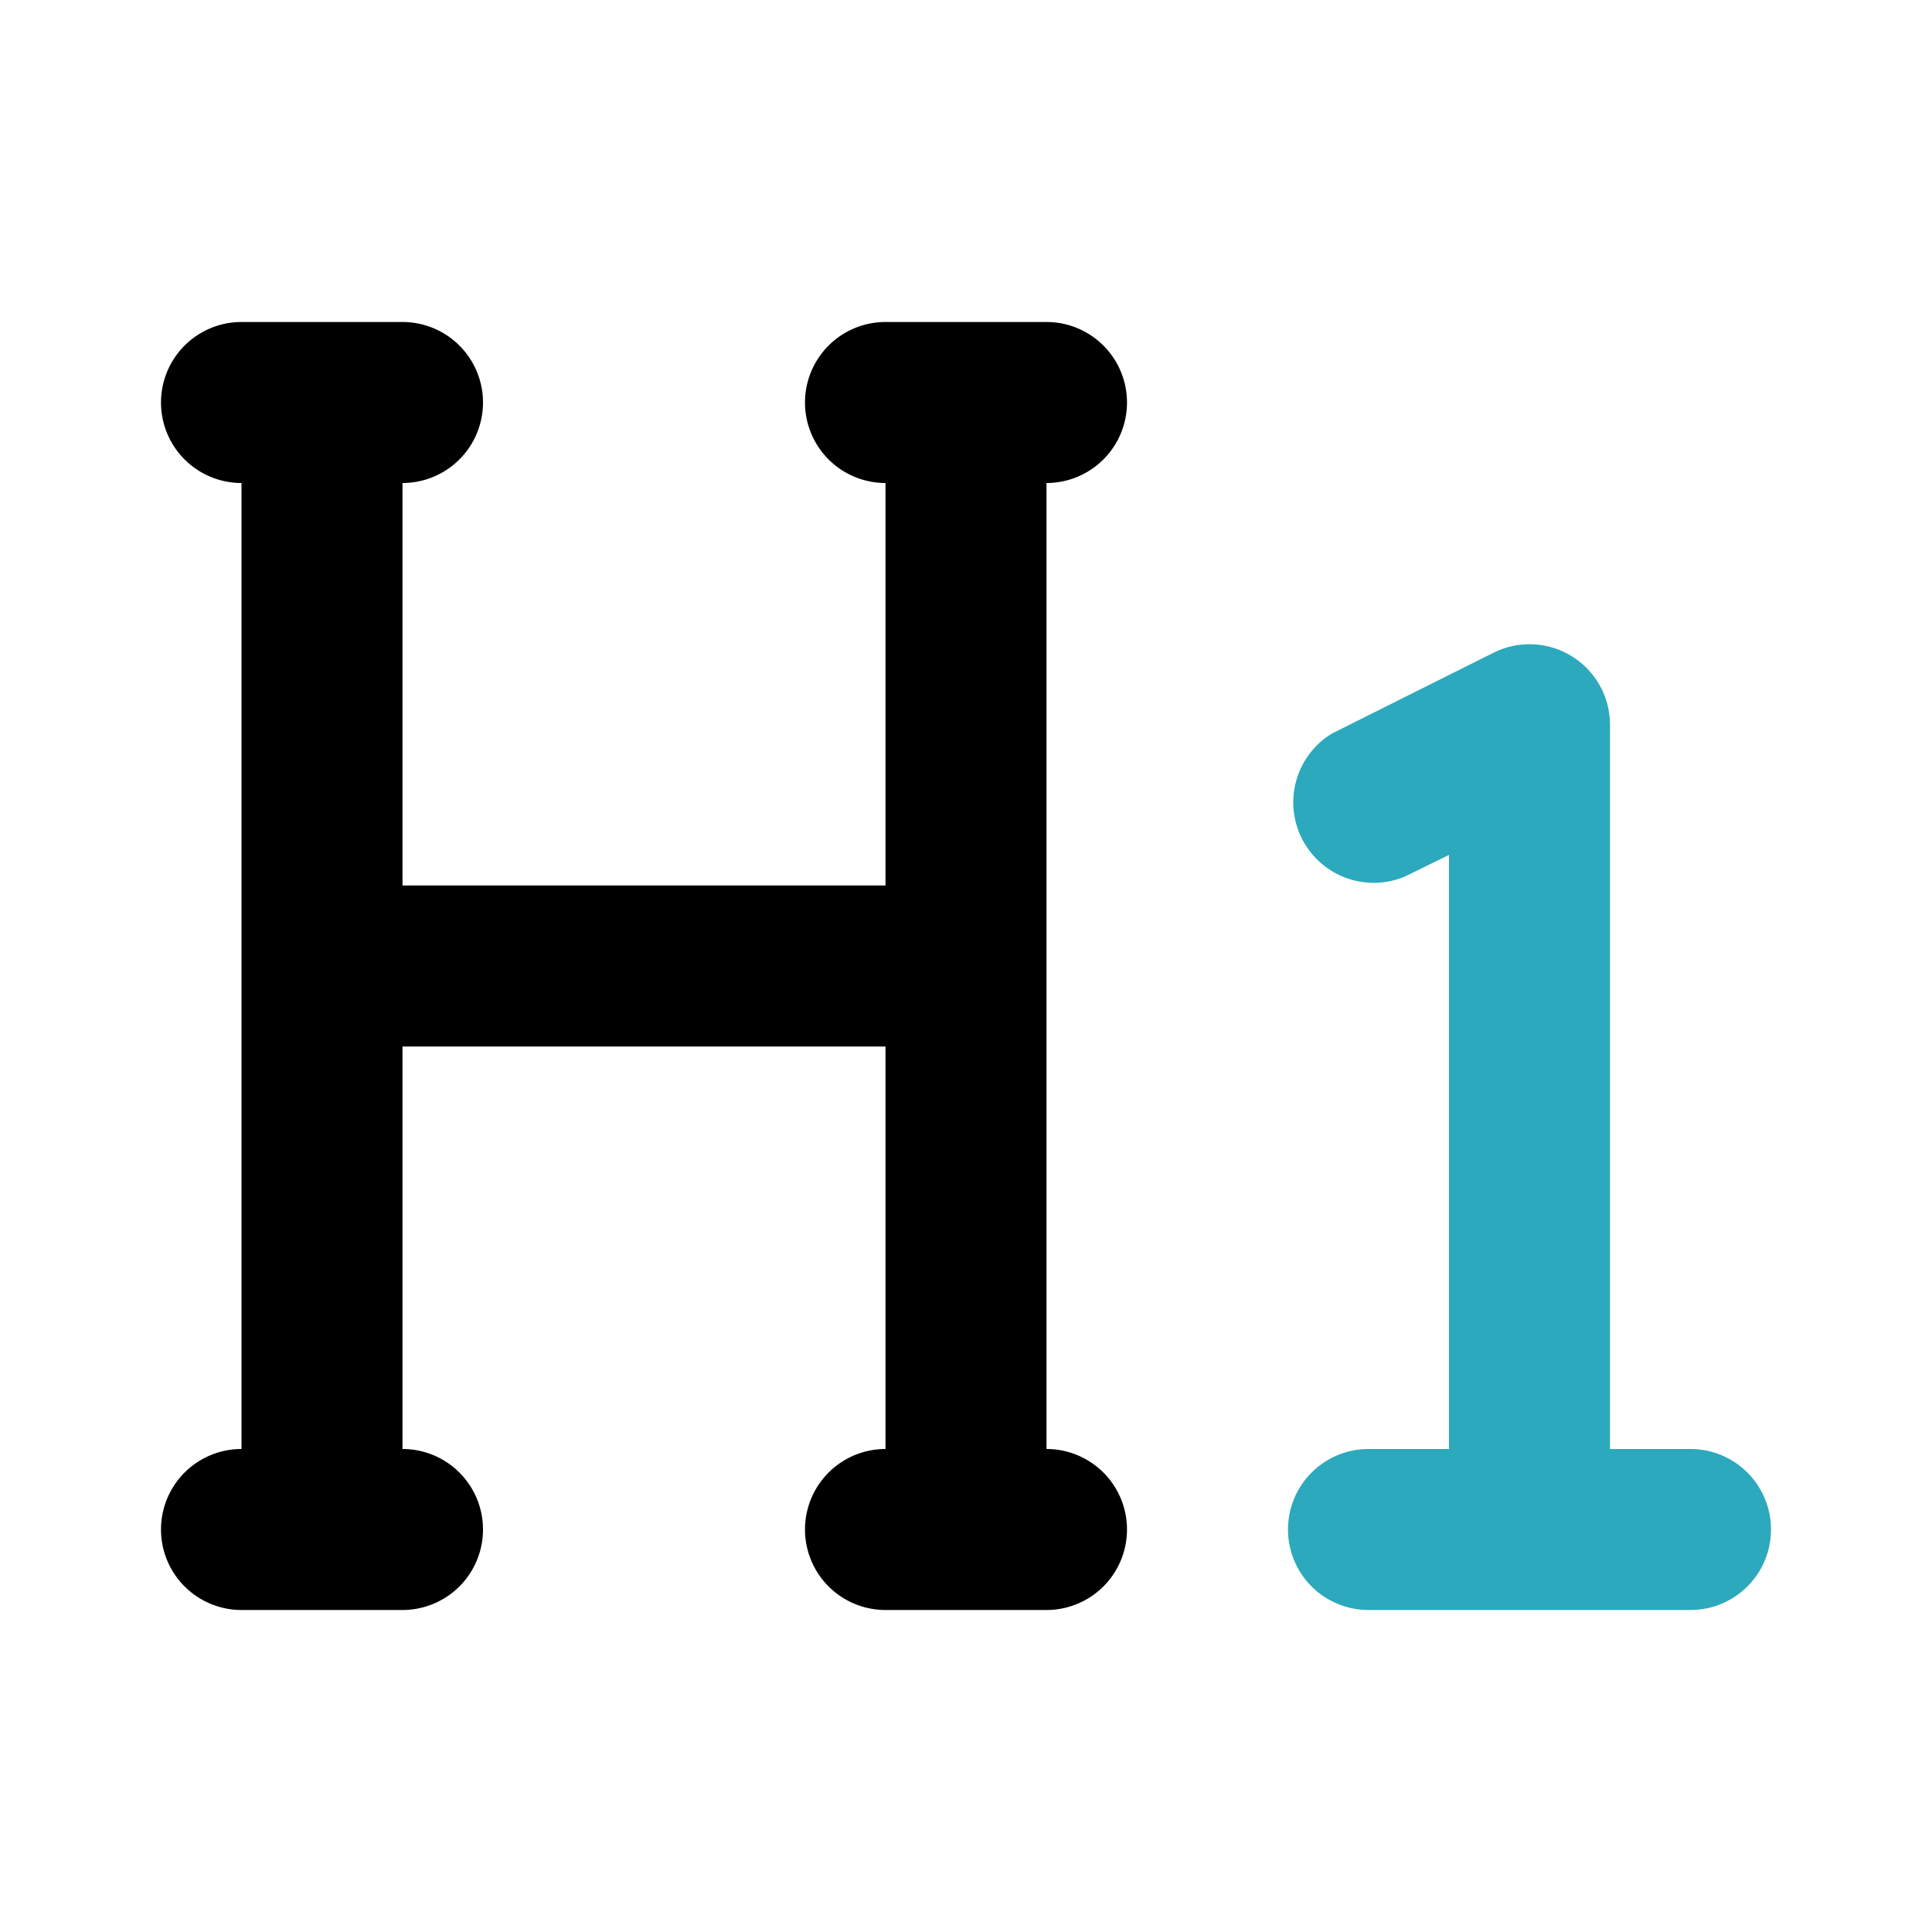
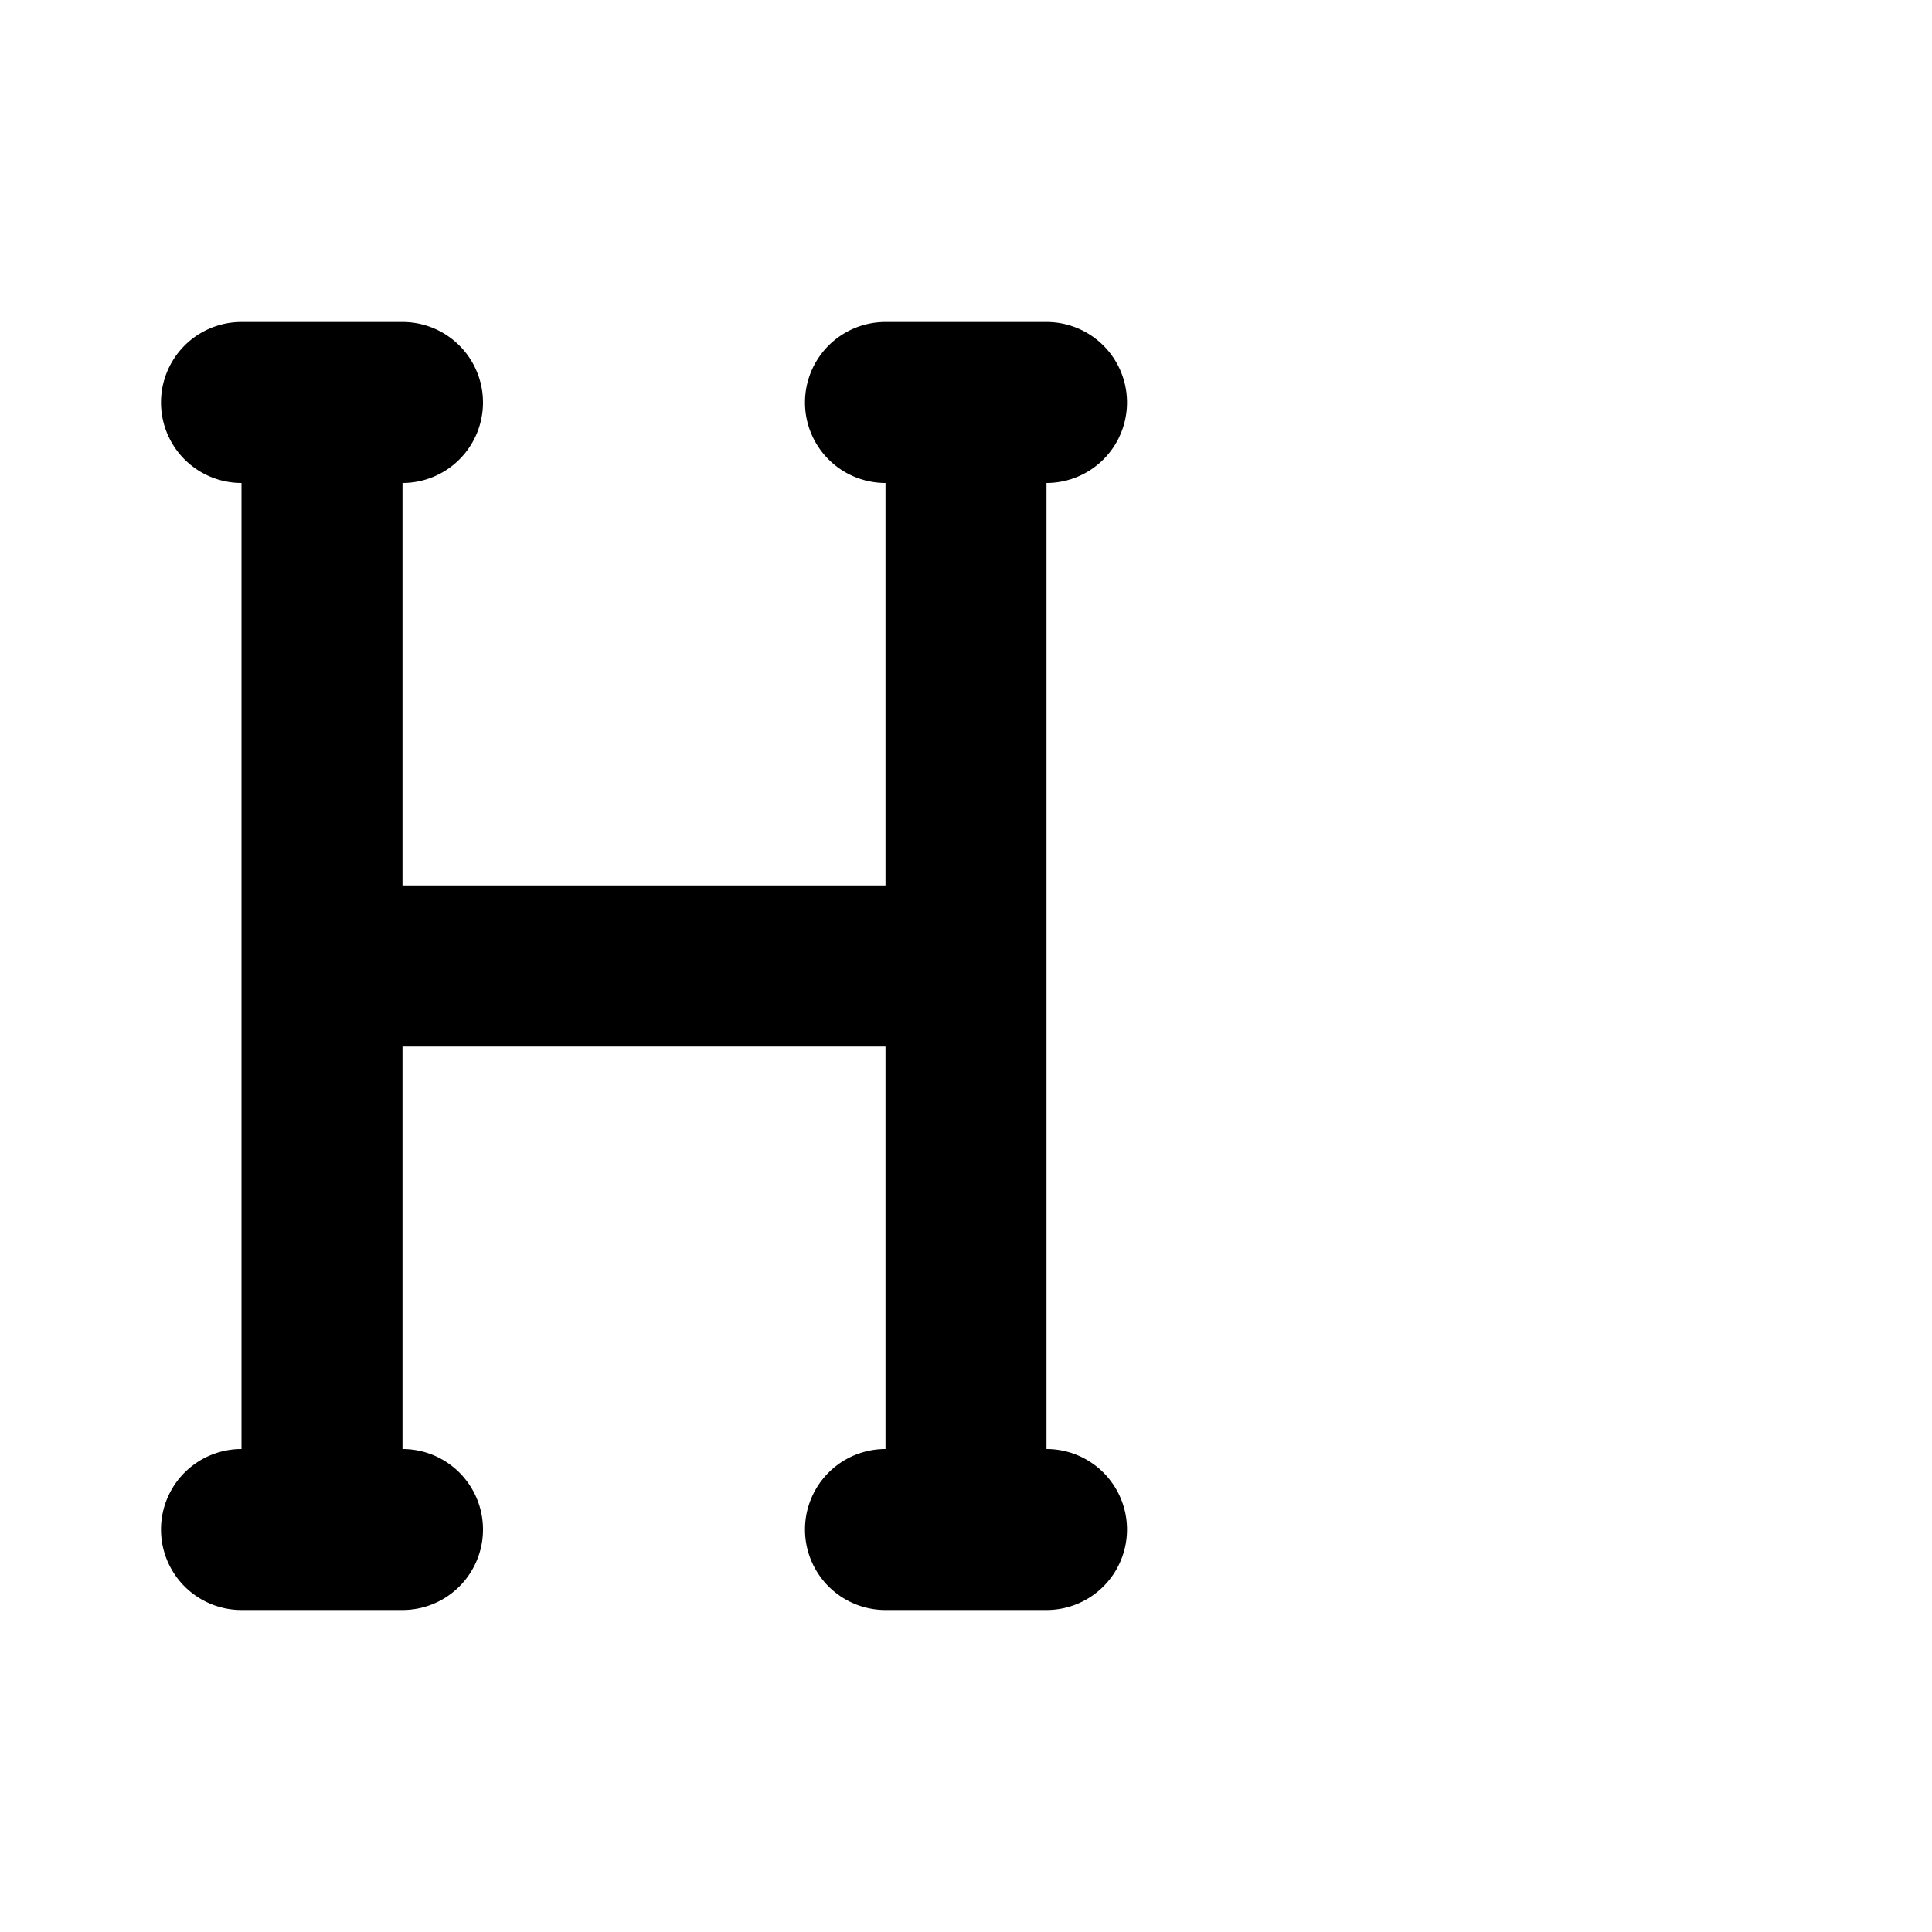
<svg xmlns="http://www.w3.org/2000/svg" fill="#000000" width="800px" height="800px" viewBox="0 0 24 24" id="heading-1" data-name="Flat Color" class="icon flat-color">
-   <path id="secondary" d="M21,20H17a1,1,0,0,1,0-2h1V10.62l-.55.27a1,1,0,0,1-.9-1.78l2-1A1,1,0,0,1,20,9v9h1a1,1,0,0,1,0,2Z" style="fill: rgb(44, 169, 188);" />
  <path id="primary" d="M13,20H11a1,1,0,0,1,0-2V13H5v5a1,1,0,0,1,0,2H3a1,1,0,0,1,0-2V6A1,1,0,0,1,3,4H5A1,1,0,0,1,5,6v5h6V6a1,1,0,0,1,0-2h2a1,1,0,0,1,0,2V18a1,1,0,0,1,0,2Z" style="fill: rgb(0, 0, 0);" />
</svg>